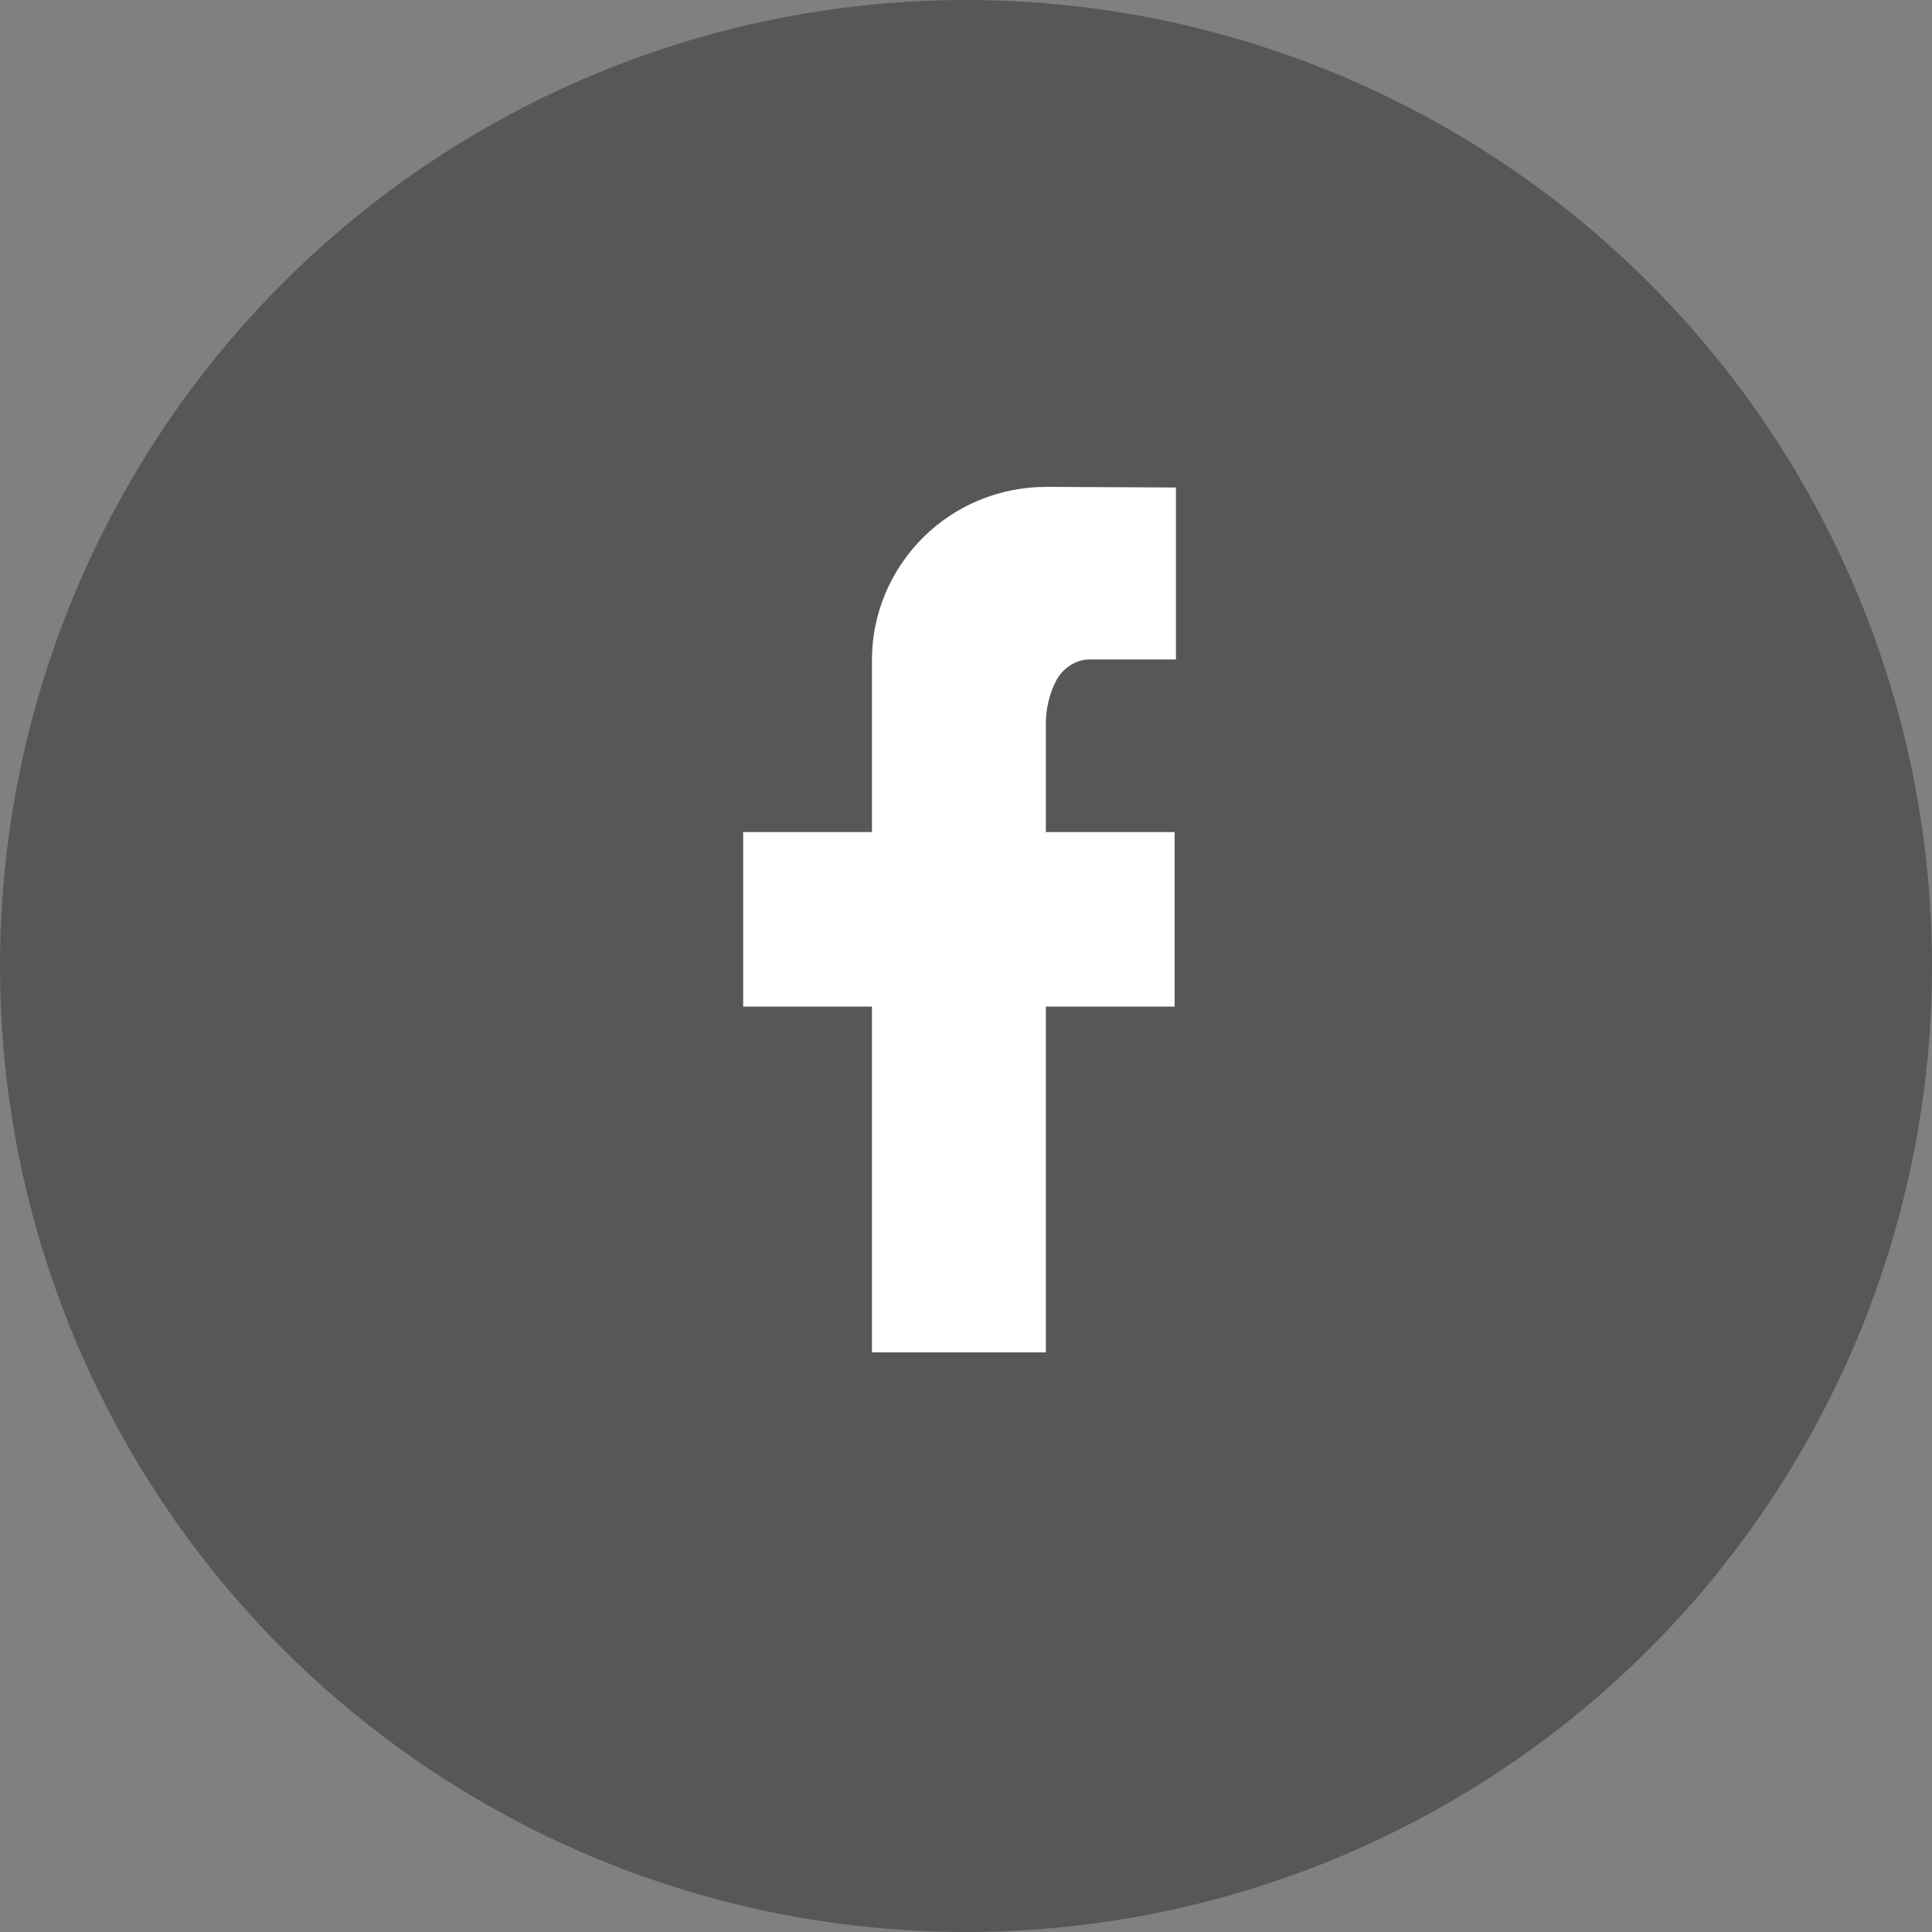
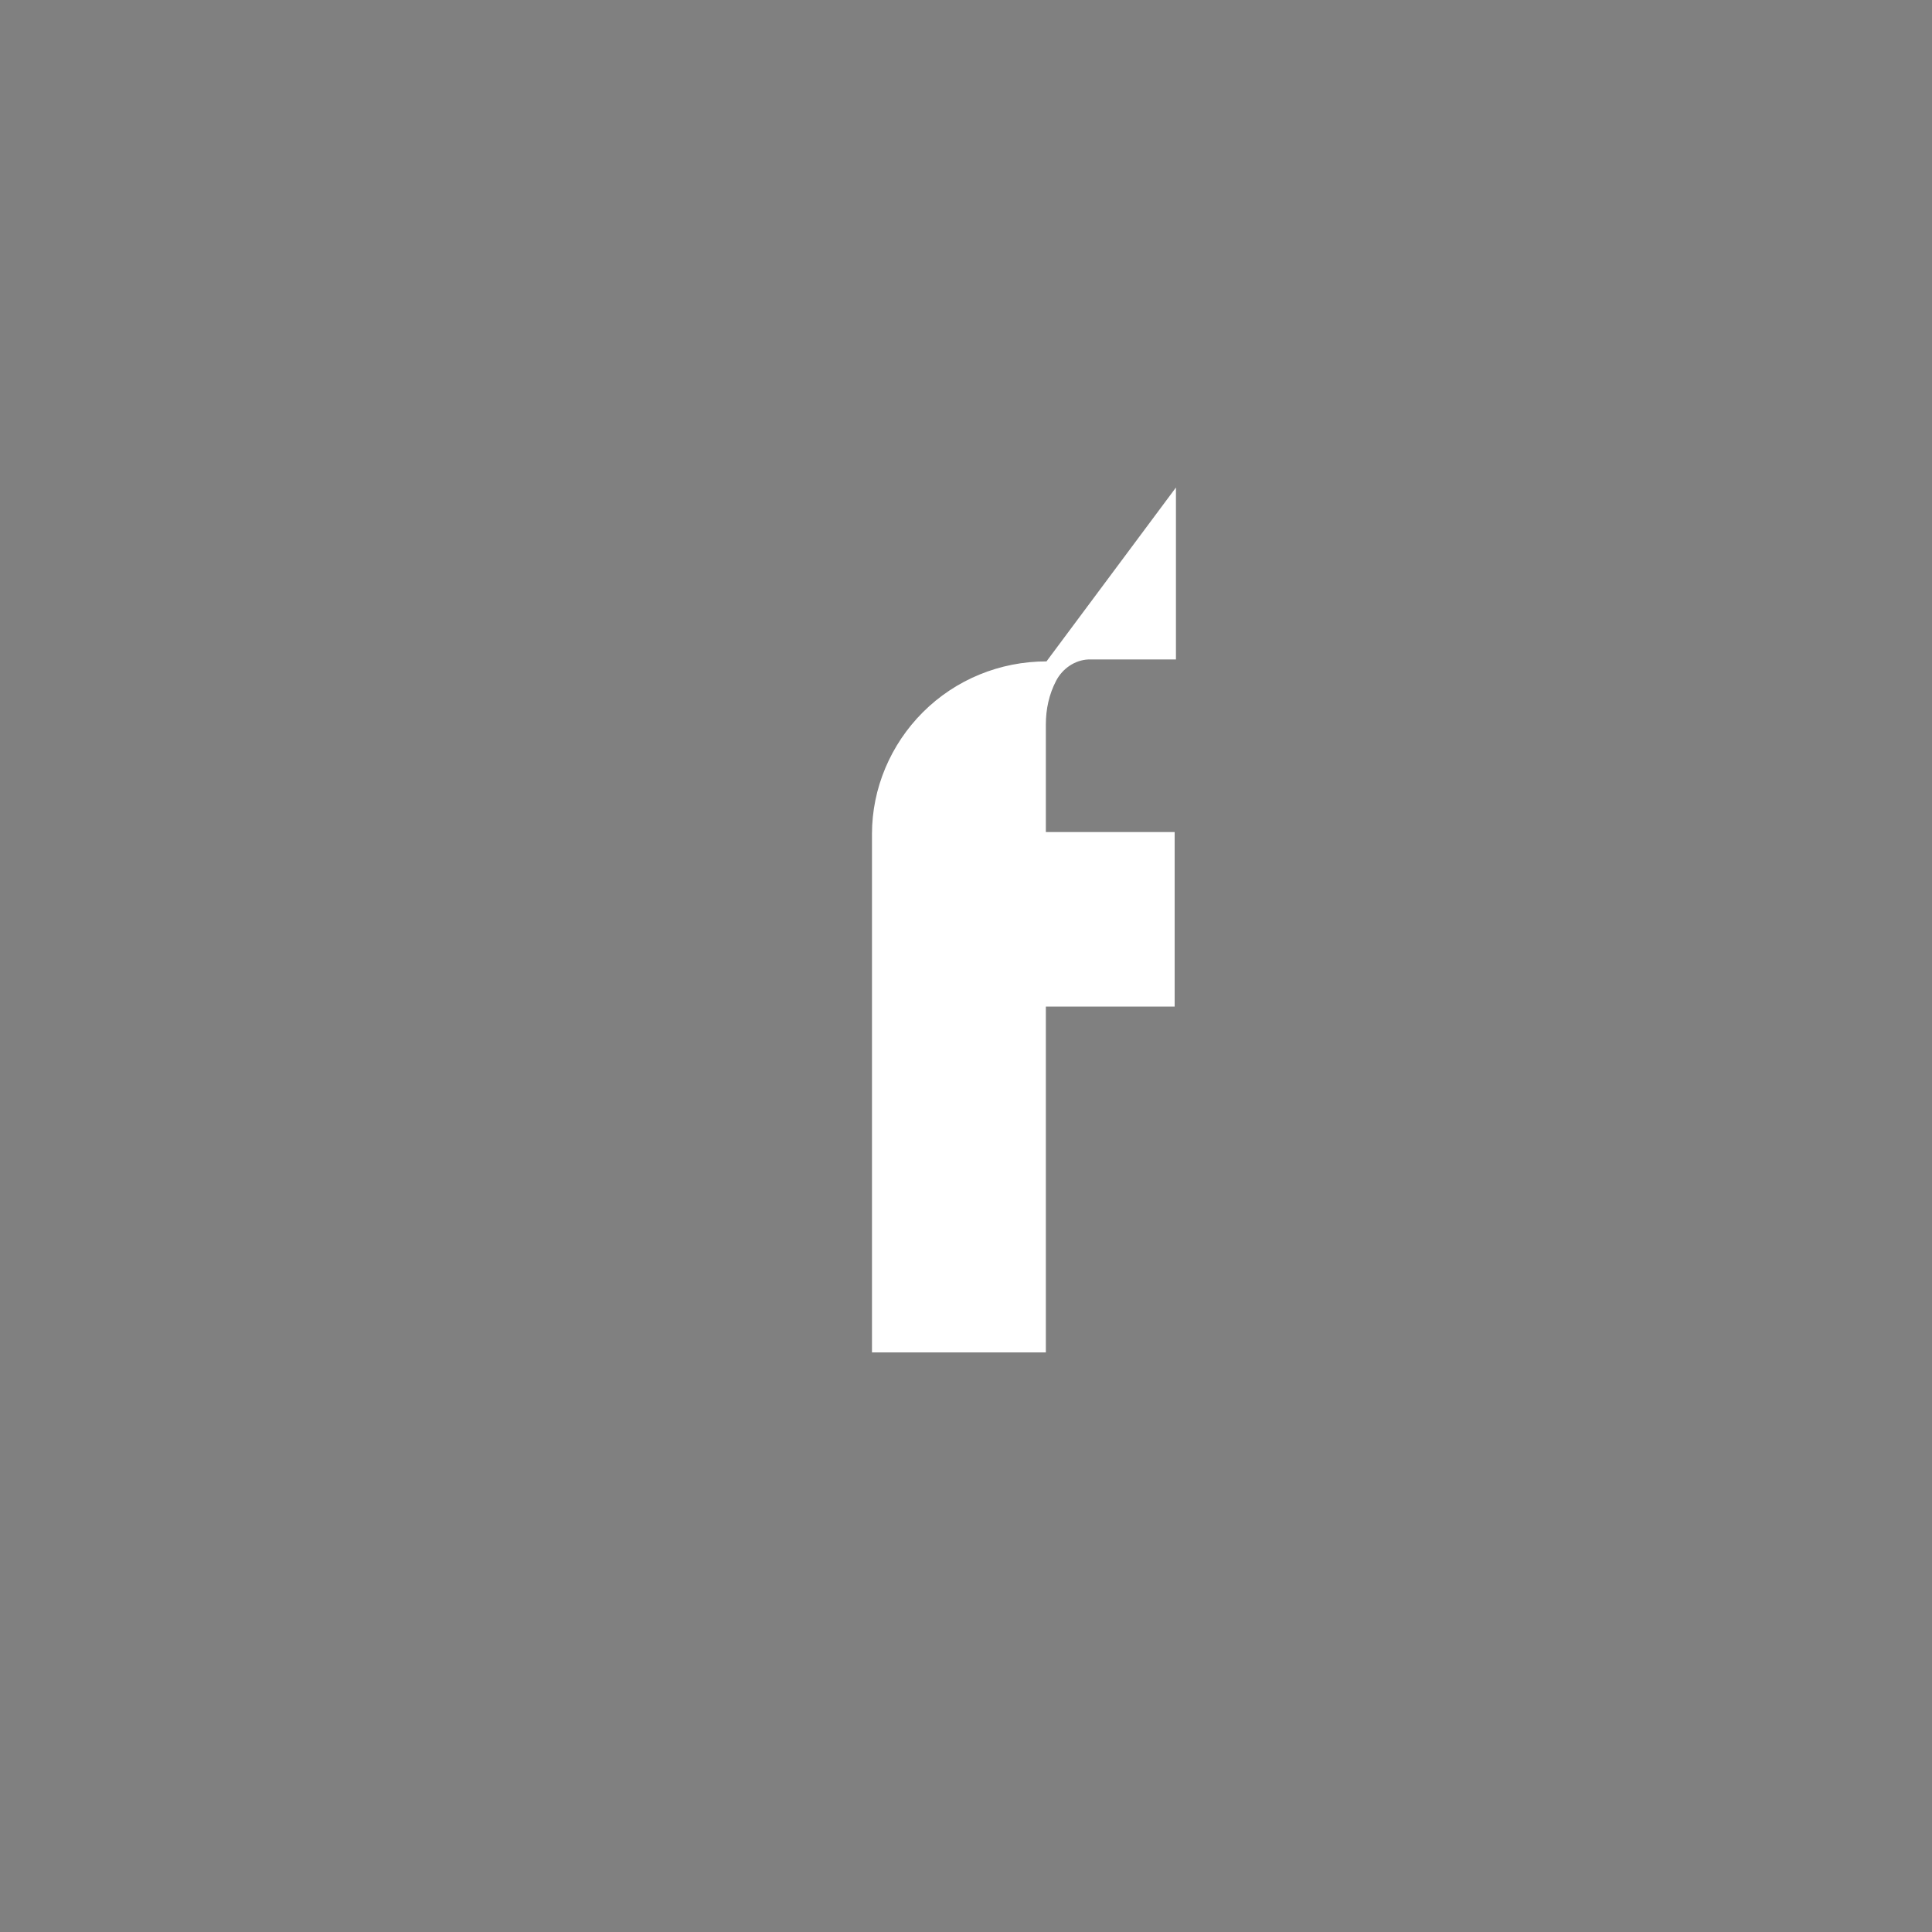
<svg xmlns="http://www.w3.org/2000/svg" version="1.1" x="0px" y="0px" viewBox="0 0 30 30" style="enable-background:new 0 0 30 30;" xml:space="preserve">
  <rect x="0" y="0" width="30" height="30" fill="#808080" stroke="none" />
  <style type="text/css">
	.st0{fill:#575757;}
	.st1{fill:#FFFFFF;}
</style>
-   <circle class="st0" cx="15" cy="15" r="15" />
-   <path class="st1" d="M18.26,7.57v2.67H16.9c-0.21,0.01-0.4,0.14-0.5,0.33c-0.11,0.21-0.16,0.44-0.16,0.68v1.67h2v2.71h-2V21h-2.7  v-5.37h-2v-2.71h2v-2.68c0-0.71,0.29-1.39,0.79-1.89c0.51-0.51,1.2-0.79,1.92-0.79L18.26,7.57z" />
+   <path class="st1" d="M18.26,7.57v2.67H16.9c-0.21,0.01-0.4,0.14-0.5,0.33c-0.11,0.21-0.16,0.44-0.16,0.68v1.67h2v2.71h-2V21h-2.7  v-5.37h-2h2v-2.68c0-0.71,0.29-1.39,0.79-1.89c0.51-0.51,1.2-0.79,1.92-0.79L18.26,7.57z" />
</svg>